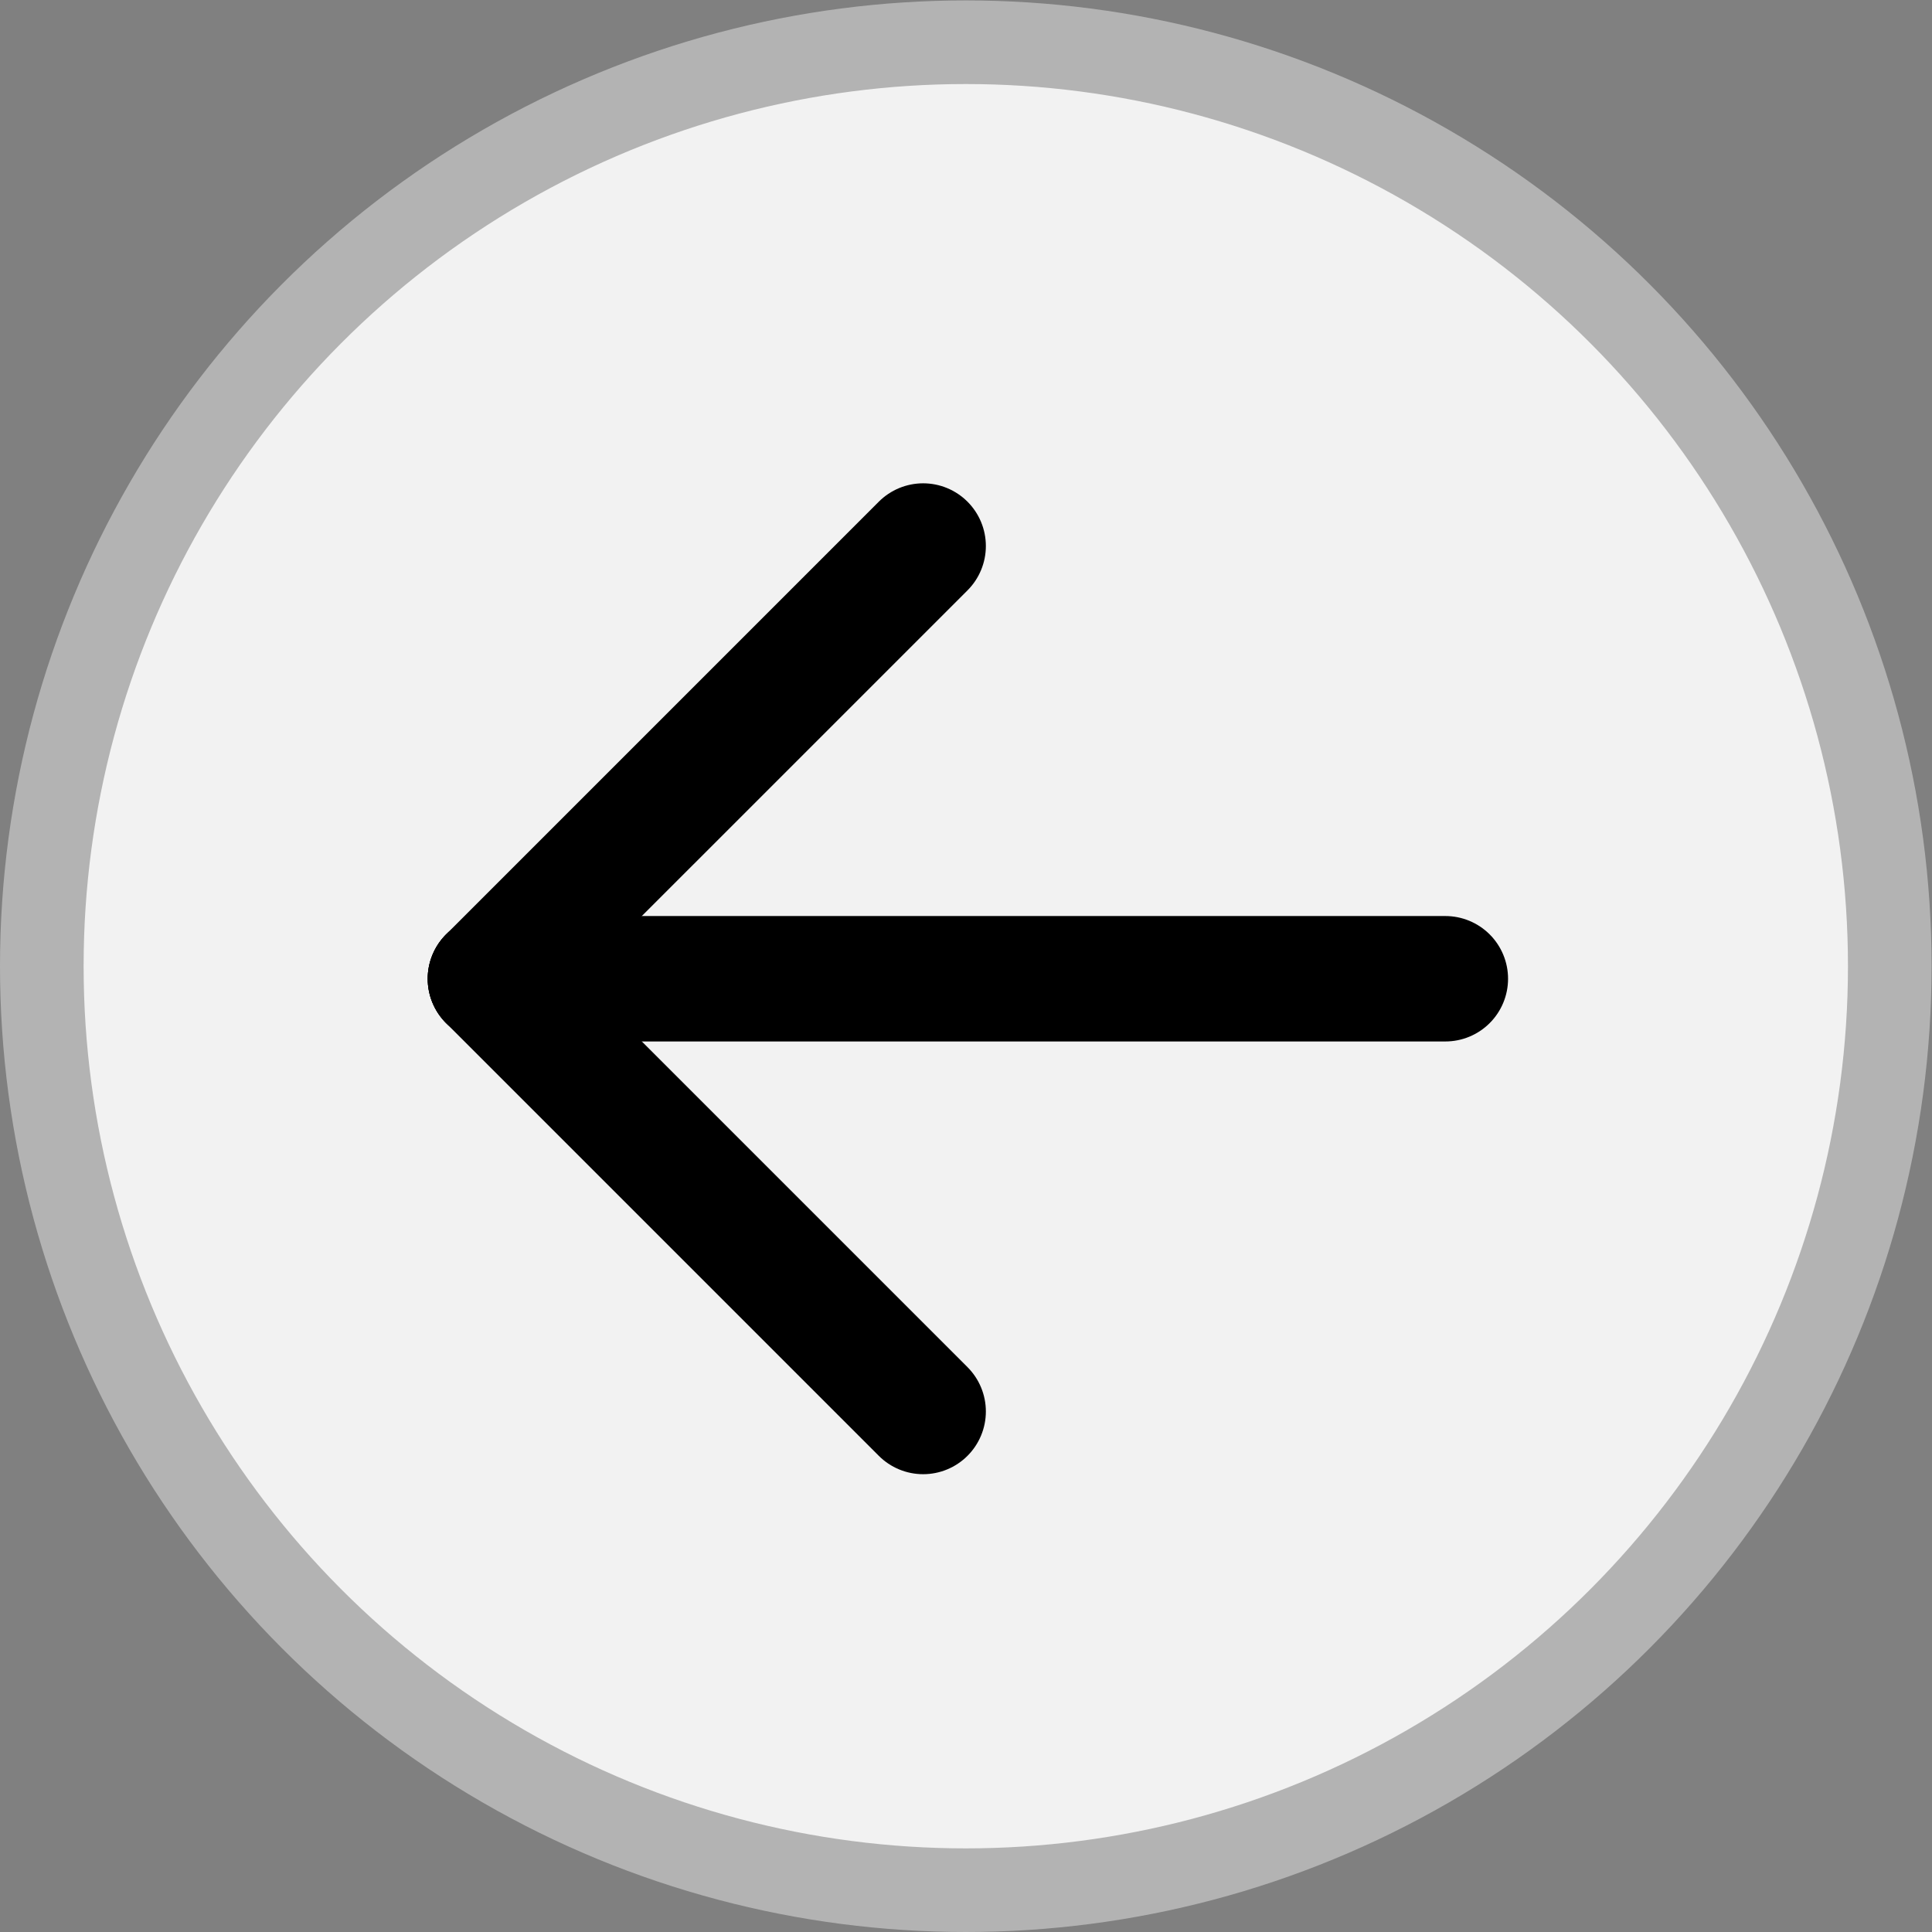
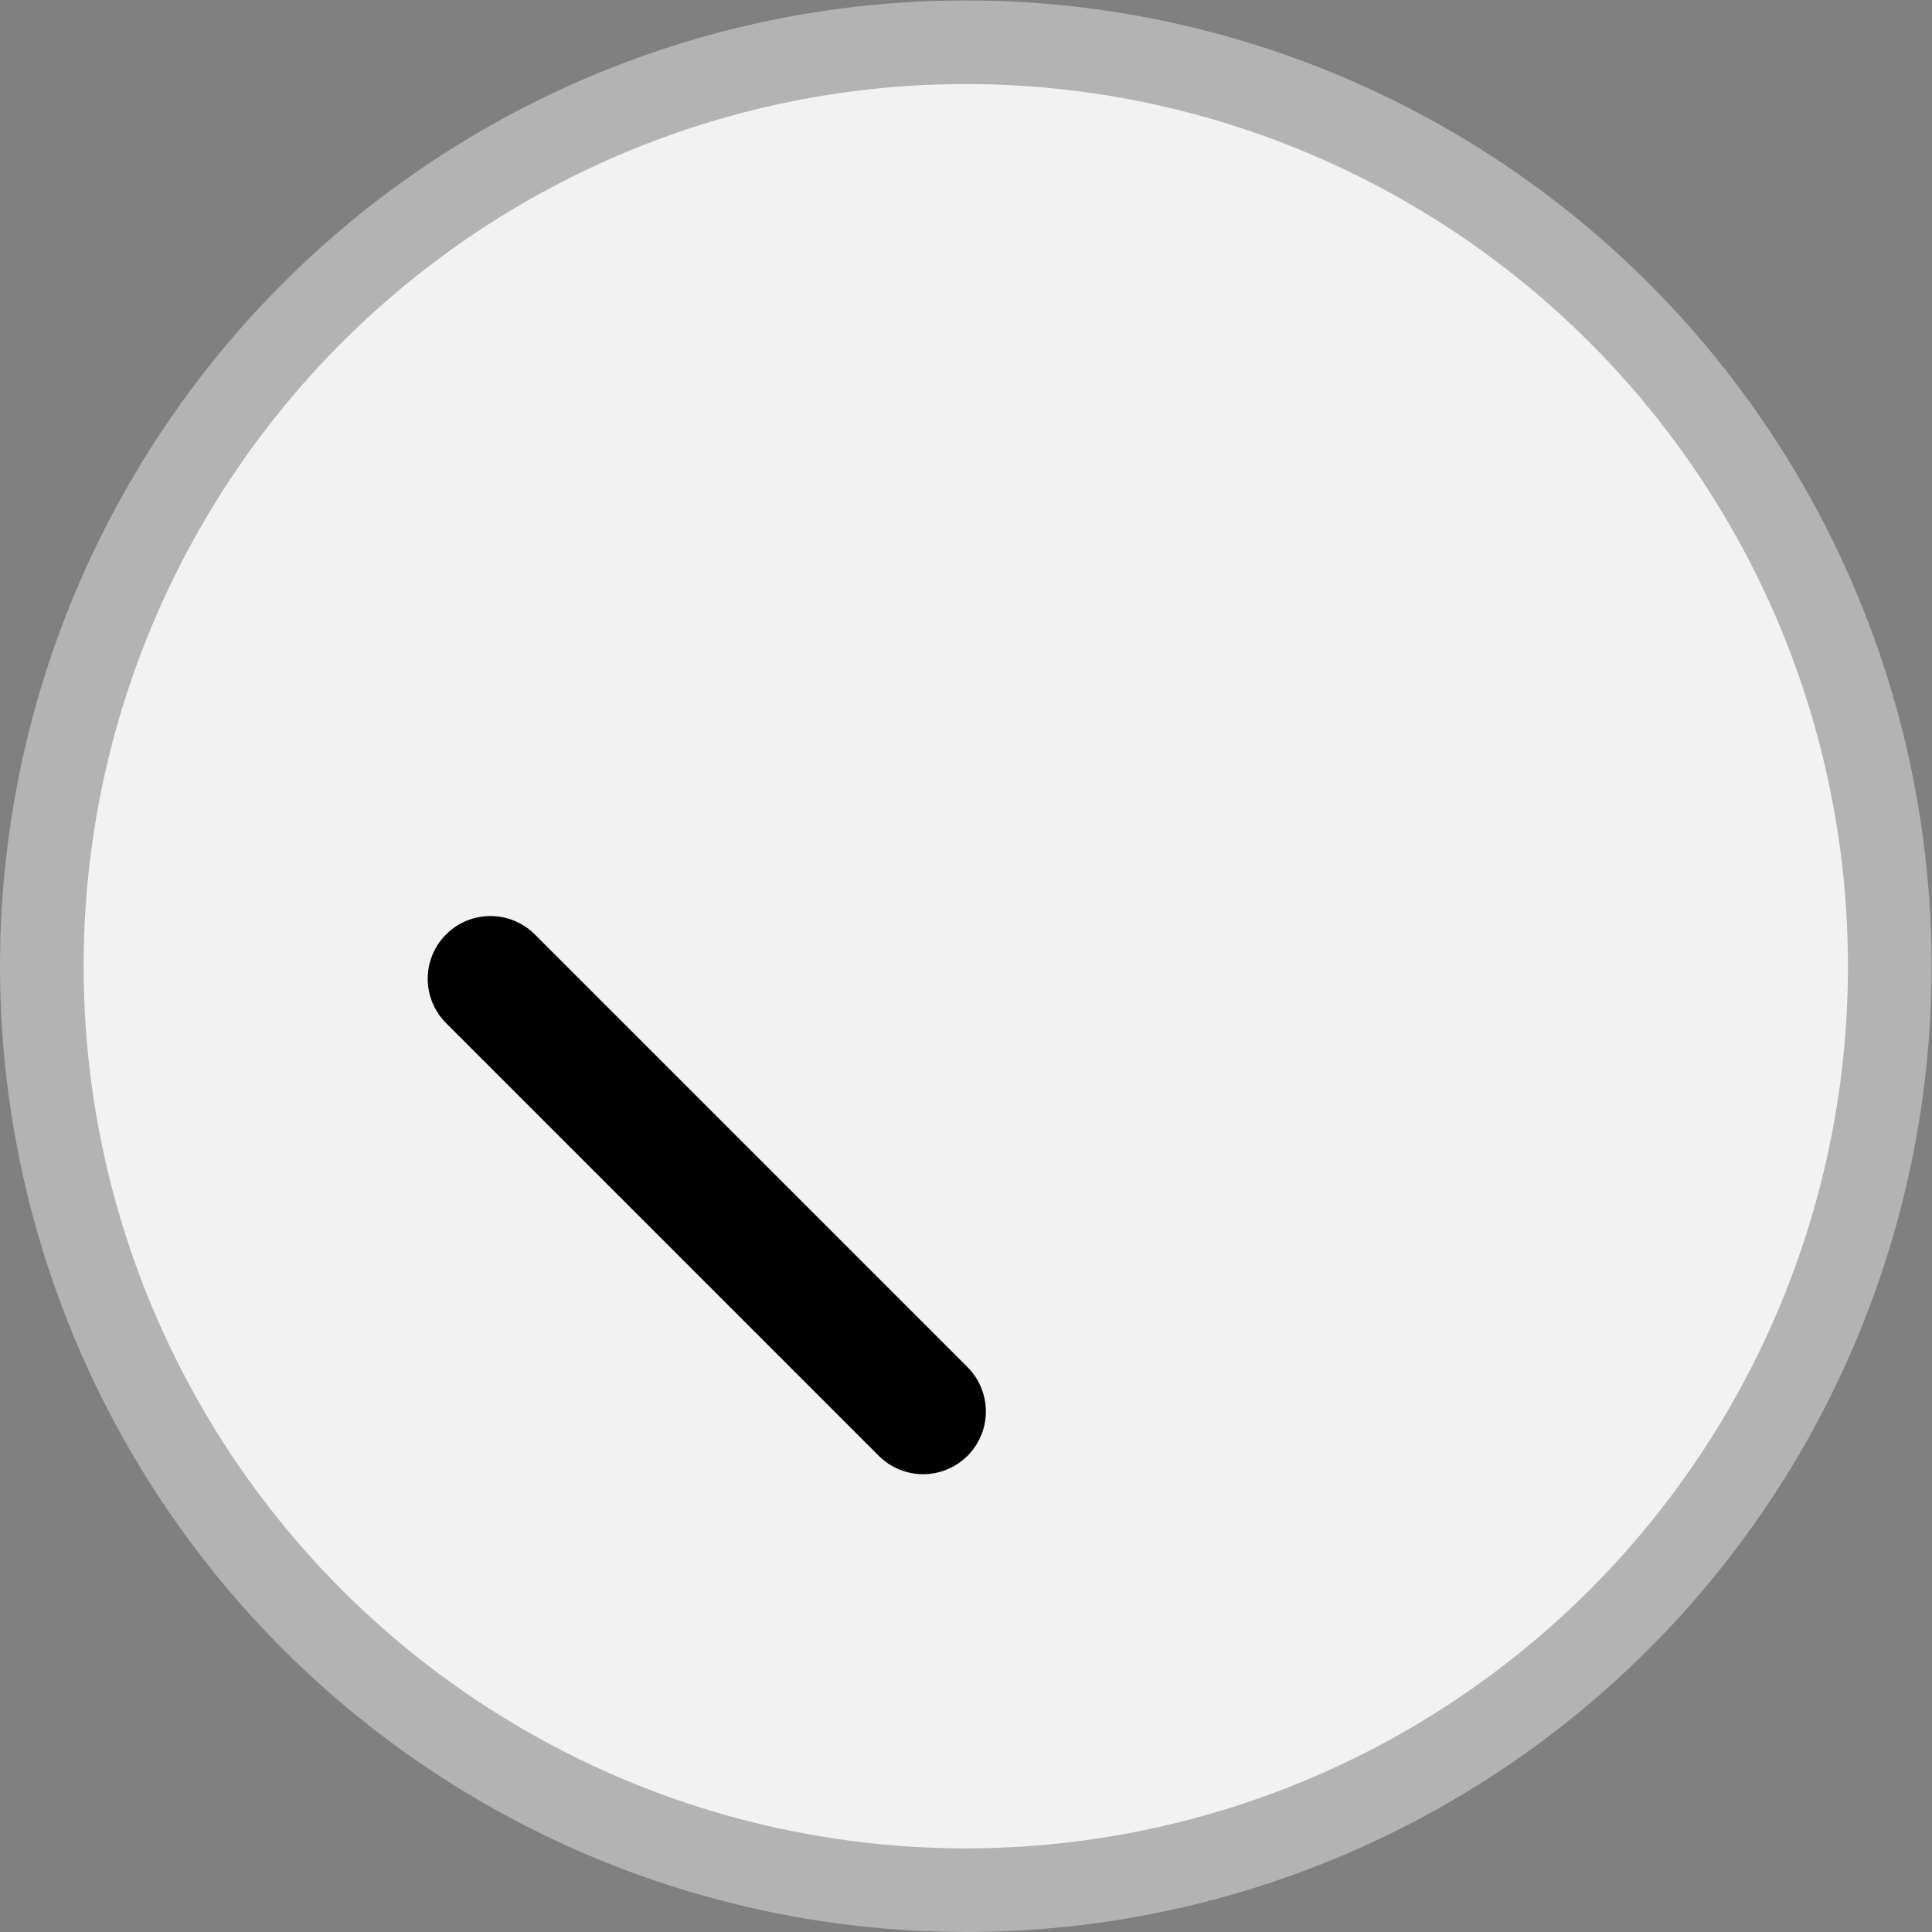
<svg xmlns="http://www.w3.org/2000/svg" id="Слой_1" data-name="Слой 1" viewBox="0 0 46.21 46.21">
  <rect x="0" y="0" width="46.21" height="46.21" fill="#808080" stroke="none" />
  <defs>
    <style>.cls-1{fill:#f2f2f2;stroke:#b3b3b3;stroke-miterlimit:10;stroke-width:2px;}.cls-2{fill:none;stroke:#000;stroke-linecap:round;stroke-linejoin:round;stroke-width:3px;}</style>
  </defs>
  <circle class="cls-1" cx="23.1" cy="23.11" r="22.1" />
-   <line class="cls-2" x1="11.73" y1="23.41" x2="34.57" y2="23.41" />
-   <line class="cls-2" x1="11.73" y1="23.41" x2="22.08" y2="13.06" />
  <line class="cls-2" x1="11.73" y1="23.41" x2="22.08" y2="33.76" />
</svg>